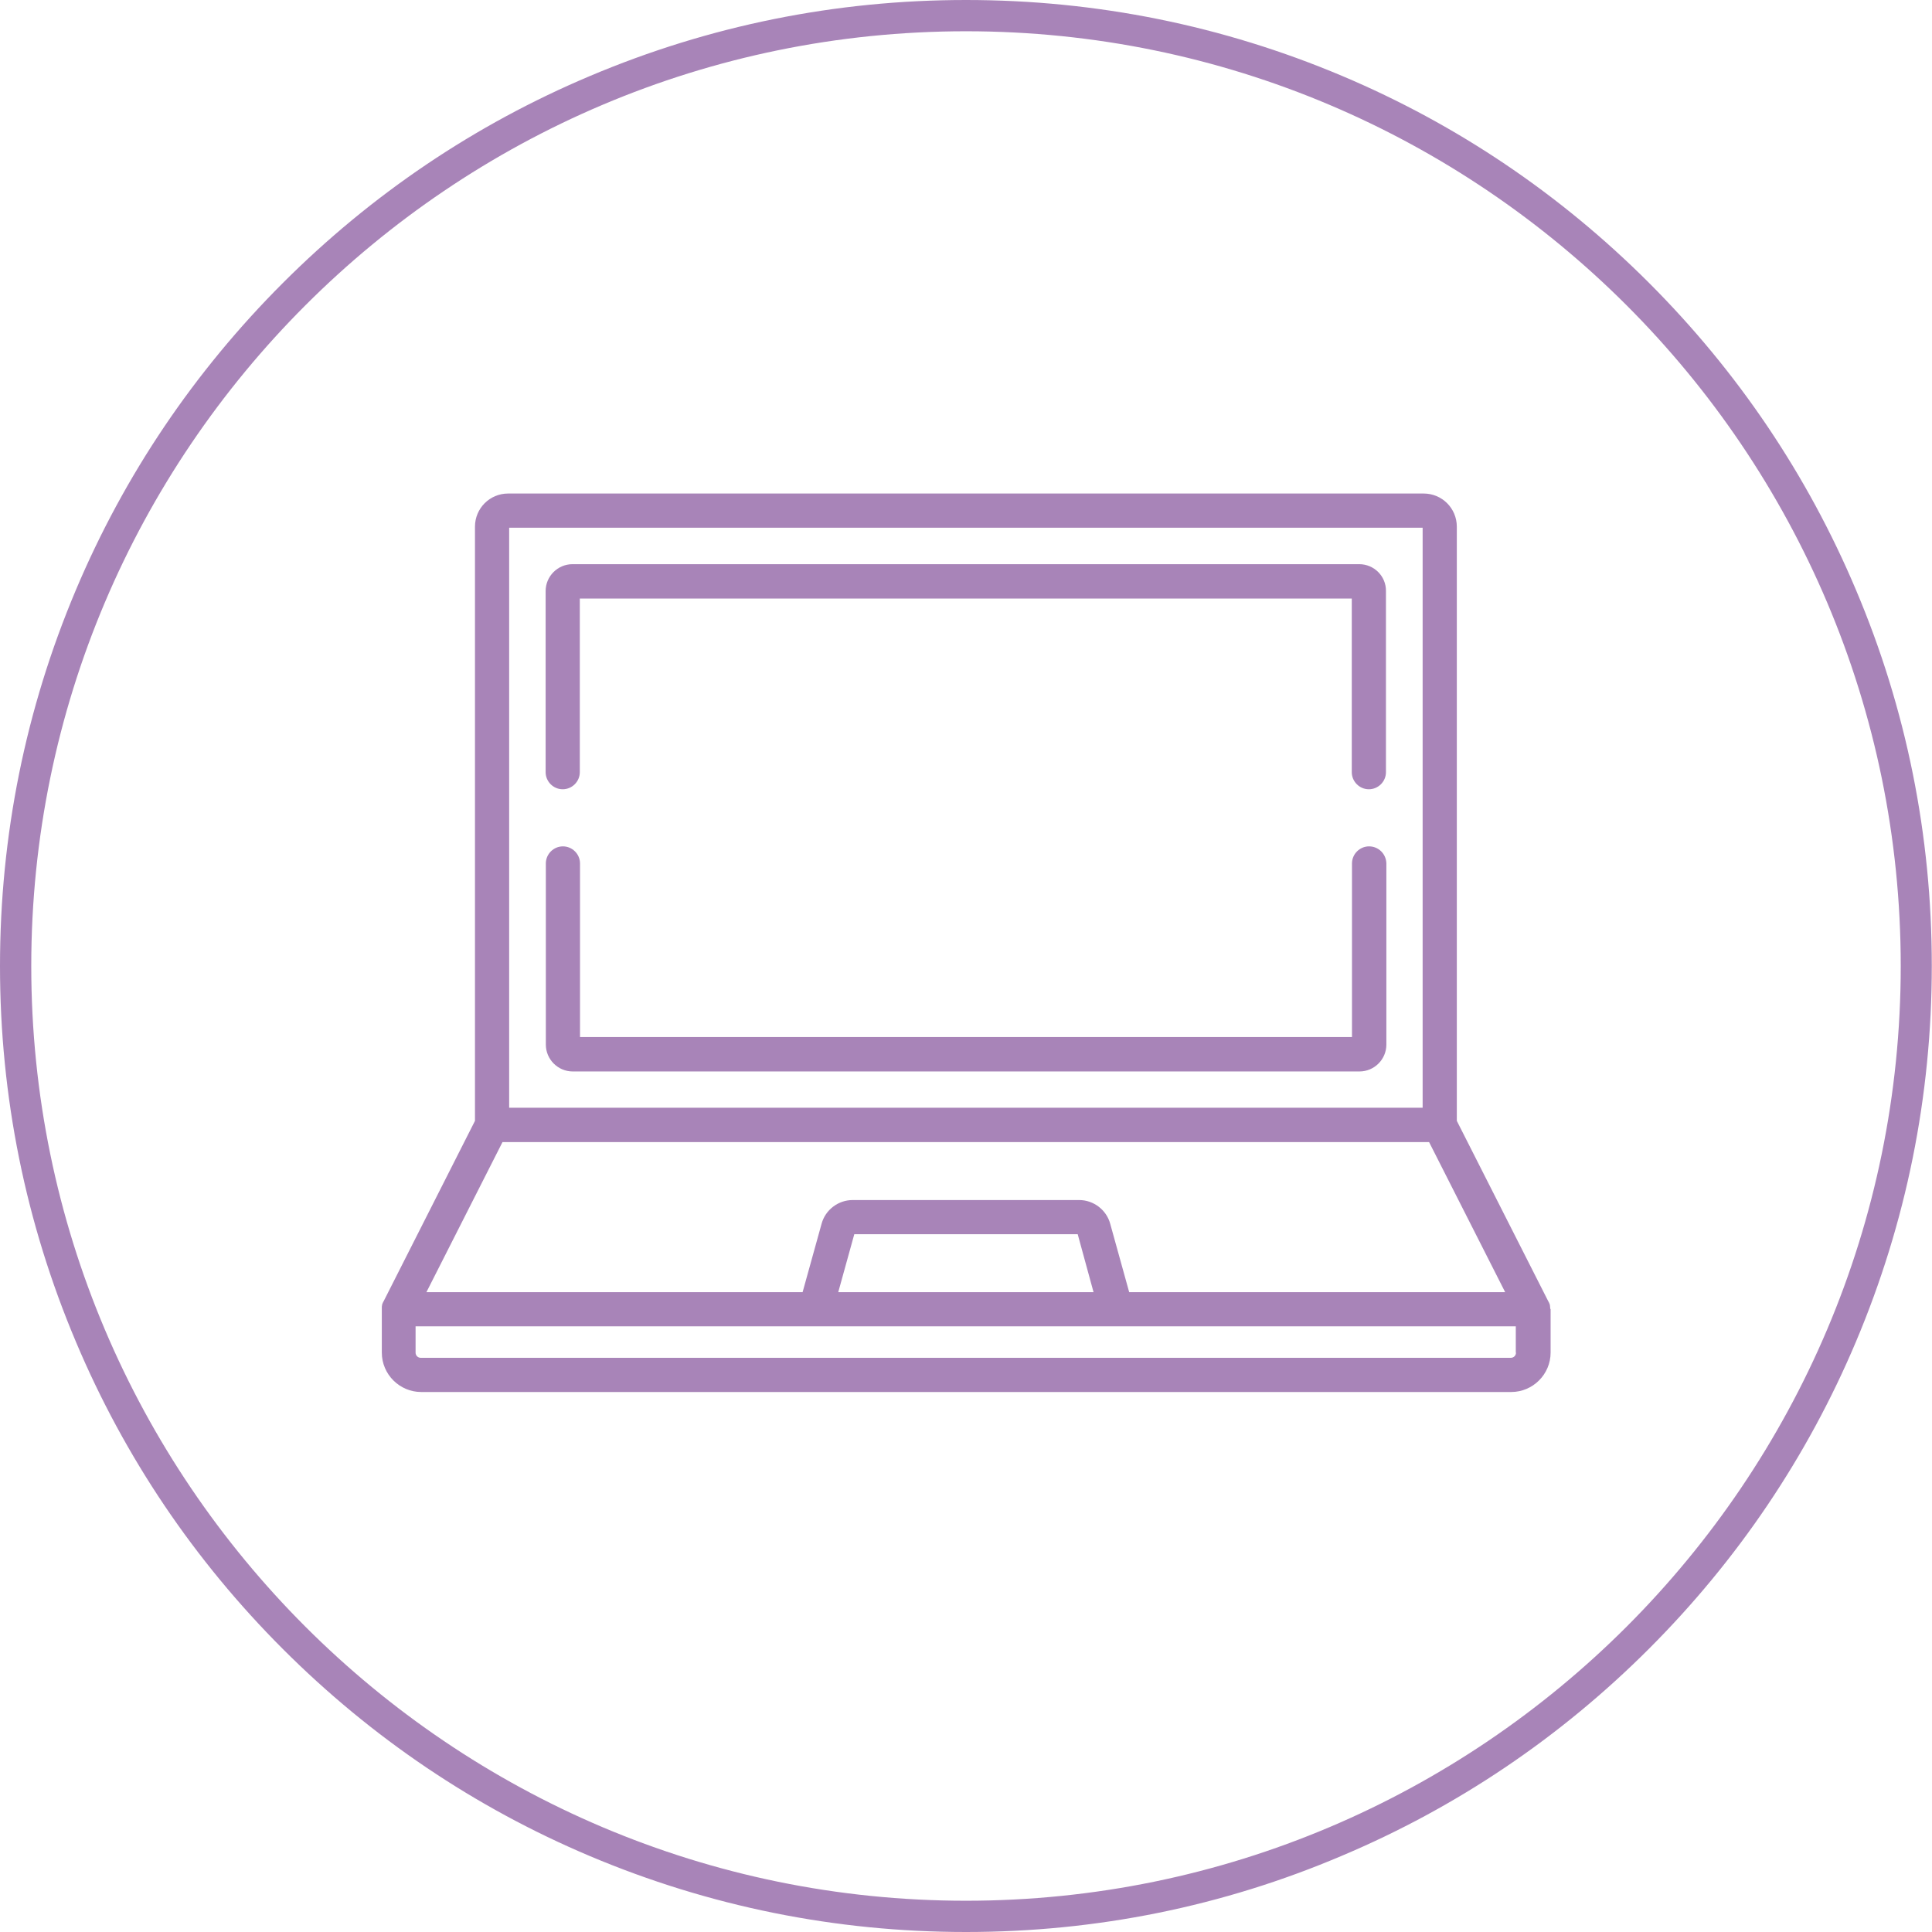
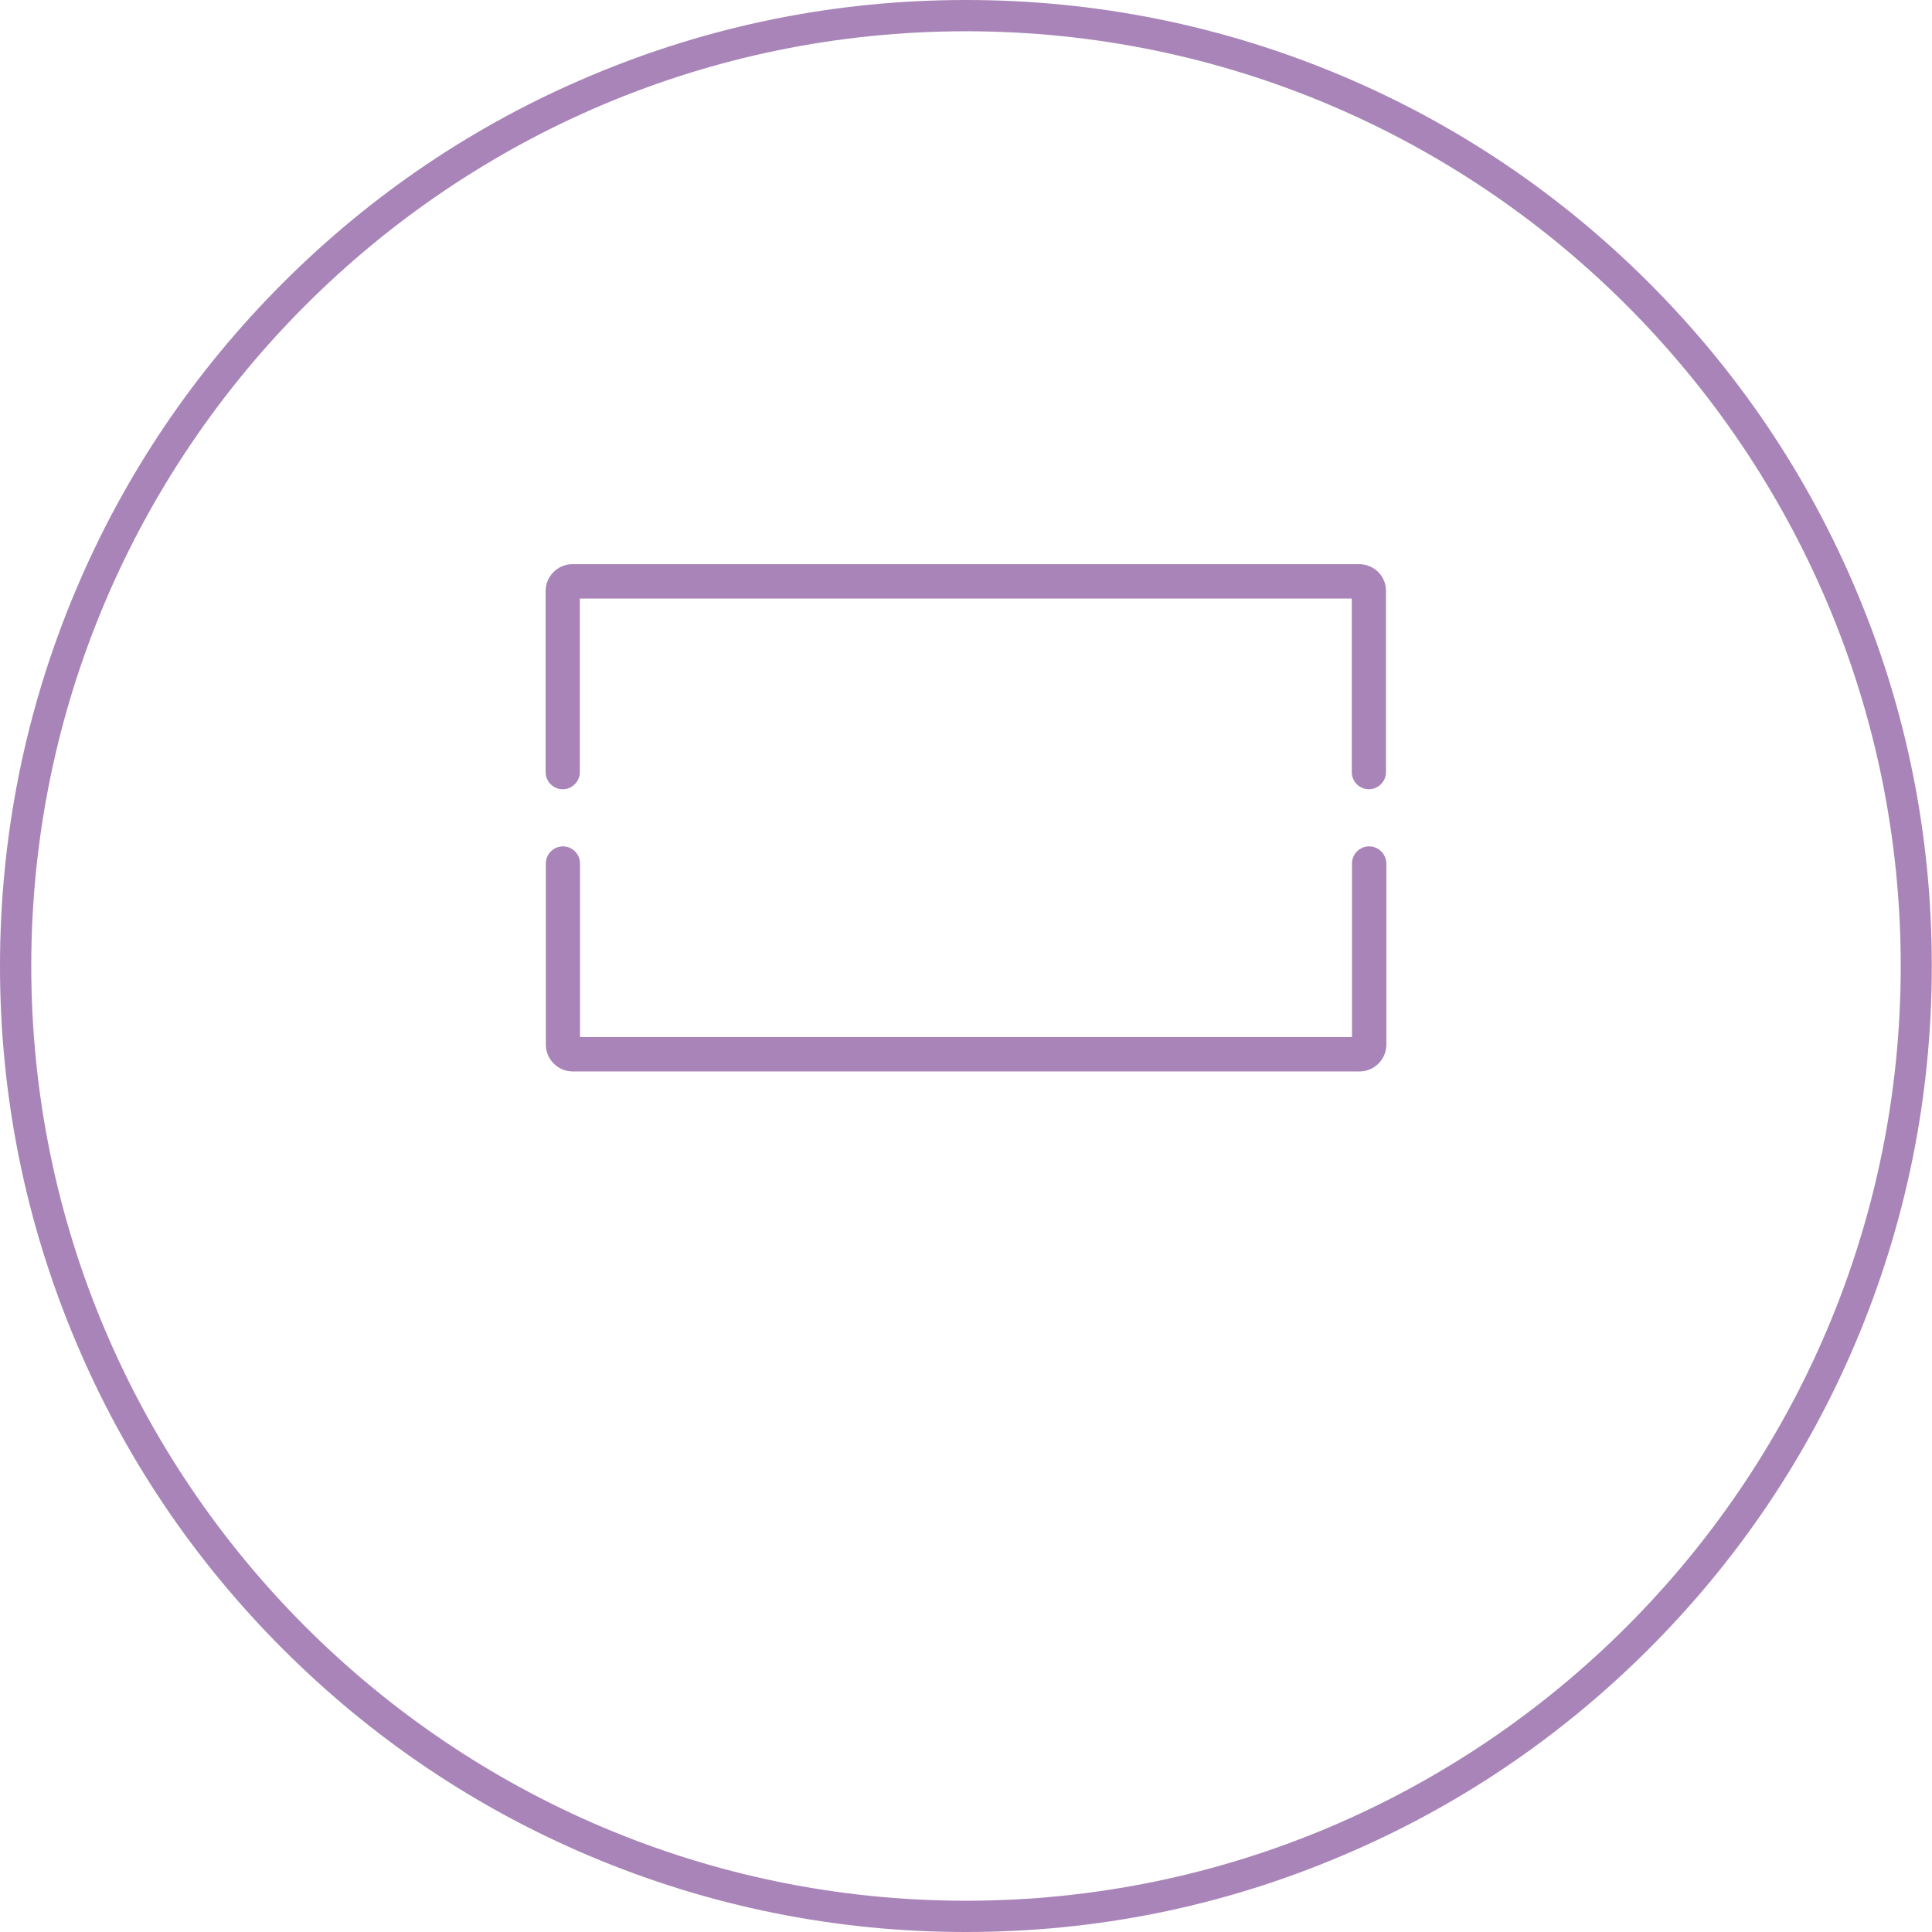
<svg xmlns="http://www.w3.org/2000/svg" version="1.1" id="Capa_1" x="0px" y="0px" width="927px" height="927px" viewBox="0 0 927 927" enable-background="new 0 0 927 927" xml:space="preserve">
  <g>
    <path fill="#A884B8" d="M463.5,927c-62.6,0-123.3-12.3-180.4-36.4c-55.2-23.3-104.8-56.8-147.3-99.3c-42.6-42.6-76-92.1-99.3-147.3   C12.3,586.8,0,526.1,0,463.5c0-62.6,12.3-123.3,36.4-180.4c23.3-55.2,56.8-104.8,99.3-147.3c42.6-42.6,92.1-76,147.3-99.3   C340.2,12.3,400.9,0,463.5,0c62.6,0,123.3,12.3,180.4,36.4c55.2,23.3,104.8,56.8,147.3,99.3c42.6,42.6,76,92.1,99.3,147.3   c24.2,57.1,36.4,117.8,36.4,180.4c0,62.6-12.3,123.3-36.4,180.4c-23.3,55.2-56.8,104.8-99.3,147.3s-92.1,76-147.3,99.3   C586.8,914.7,526.1,927,463.5,927z M463.5,15C216.2,15,15,216.2,15,463.5S216.2,912,463.5,912S912,710.8,912,463.5   S710.8,15,463.5,15z" />
  </g>
  <g>
    <g>
-       <path fill="#A884B8" d="M743.8,627.7c0-0.1,0-0.2,0-0.2c0-0.3-0.1-0.6-0.1-1c0,0,0-0.1,0-0.1c-0.1-0.3-0.1-0.6-0.2-0.8    c0-0.1-0.1-0.1-0.1-0.2c-0.1-0.2-0.2-0.5-0.3-0.7c0,0,0-0.1-0.1-0.1L699,537.8V252.7c0-8.8-7.1-15.9-15.9-15.9H243.8    c-8.8,0-15.9,7.1-15.9,15.9v285.1l-43.9,86.7c0,0,0,0.1-0.1,0.1c-0.1,0.2-0.2,0.5-0.3,0.7c0,0.1-0.1,0.1-0.1,0.2    c-0.1,0.3-0.2,0.6-0.2,0.8c0,0,0,0.1,0,0.1c-0.1,0.3-0.1,0.6-0.1,1c0,0.1,0,0.2,0,0.2c0,0.2,0,0.3,0,0.5V649    c0,10.4,8.5,18.9,18.9,18.9h523c10.4,0,18.9-8.5,18.9-18.9v-20.8C743.8,628,743.8,627.8,743.8,627.7z M244.3,253.2h438.3v278.3    H244.3V253.2z M241.1,548h444.6l36.5,72H541.8l-9.1-32.8c-1.8-6.7-8-11.4-14.9-11.4H409.1c-6.9,0-13.1,4.7-14.9,11.4l-9.1,32.8    H204.6L241.1,548z M524.7,620H402.2l7.7-27.8h107.2L524.7,620z M727.4,649c0,1.4-1.1,2.5-2.5,2.5h-523c-1.4,0-2.5-1.1-2.5-2.5    v-12.6h527.9V649z" />
-     </g>
+       </g>
  </g>
  <g>
    <g>
      <path fill="#A884B8" d="M656.9,406.1c-4.5,0-8.2,3.7-8.2,8.2v83.3H278.3v-83.3c0-4.5-3.7-8.2-8.2-8.2s-8.2,3.7-8.2,8.2v86.9    c0,7.1,5.8,12.9,12.9,12.9h377.5c7.1,0,12.9-5.8,12.9-12.9v-86.9C665.1,409.7,661.4,406.1,656.9,406.1z" />
    </g>
  </g>
  <g>
    <g>
      <path fill="#A884B8" d="M652.2,270.7H274.7c-7.1,0-12.9,5.8-12.9,12.9v86.9c0,4.5,3.7,8.2,8.2,8.2s8.2-3.7,8.2-8.2v-83.3h370.4    v83.3c0,4.5,3.7,8.2,8.2,8.2s8.2-3.7,8.2-8.2v-86.9C665.1,276.5,659.3,270.7,652.2,270.7z" />
    </g>
  </g>
</svg>